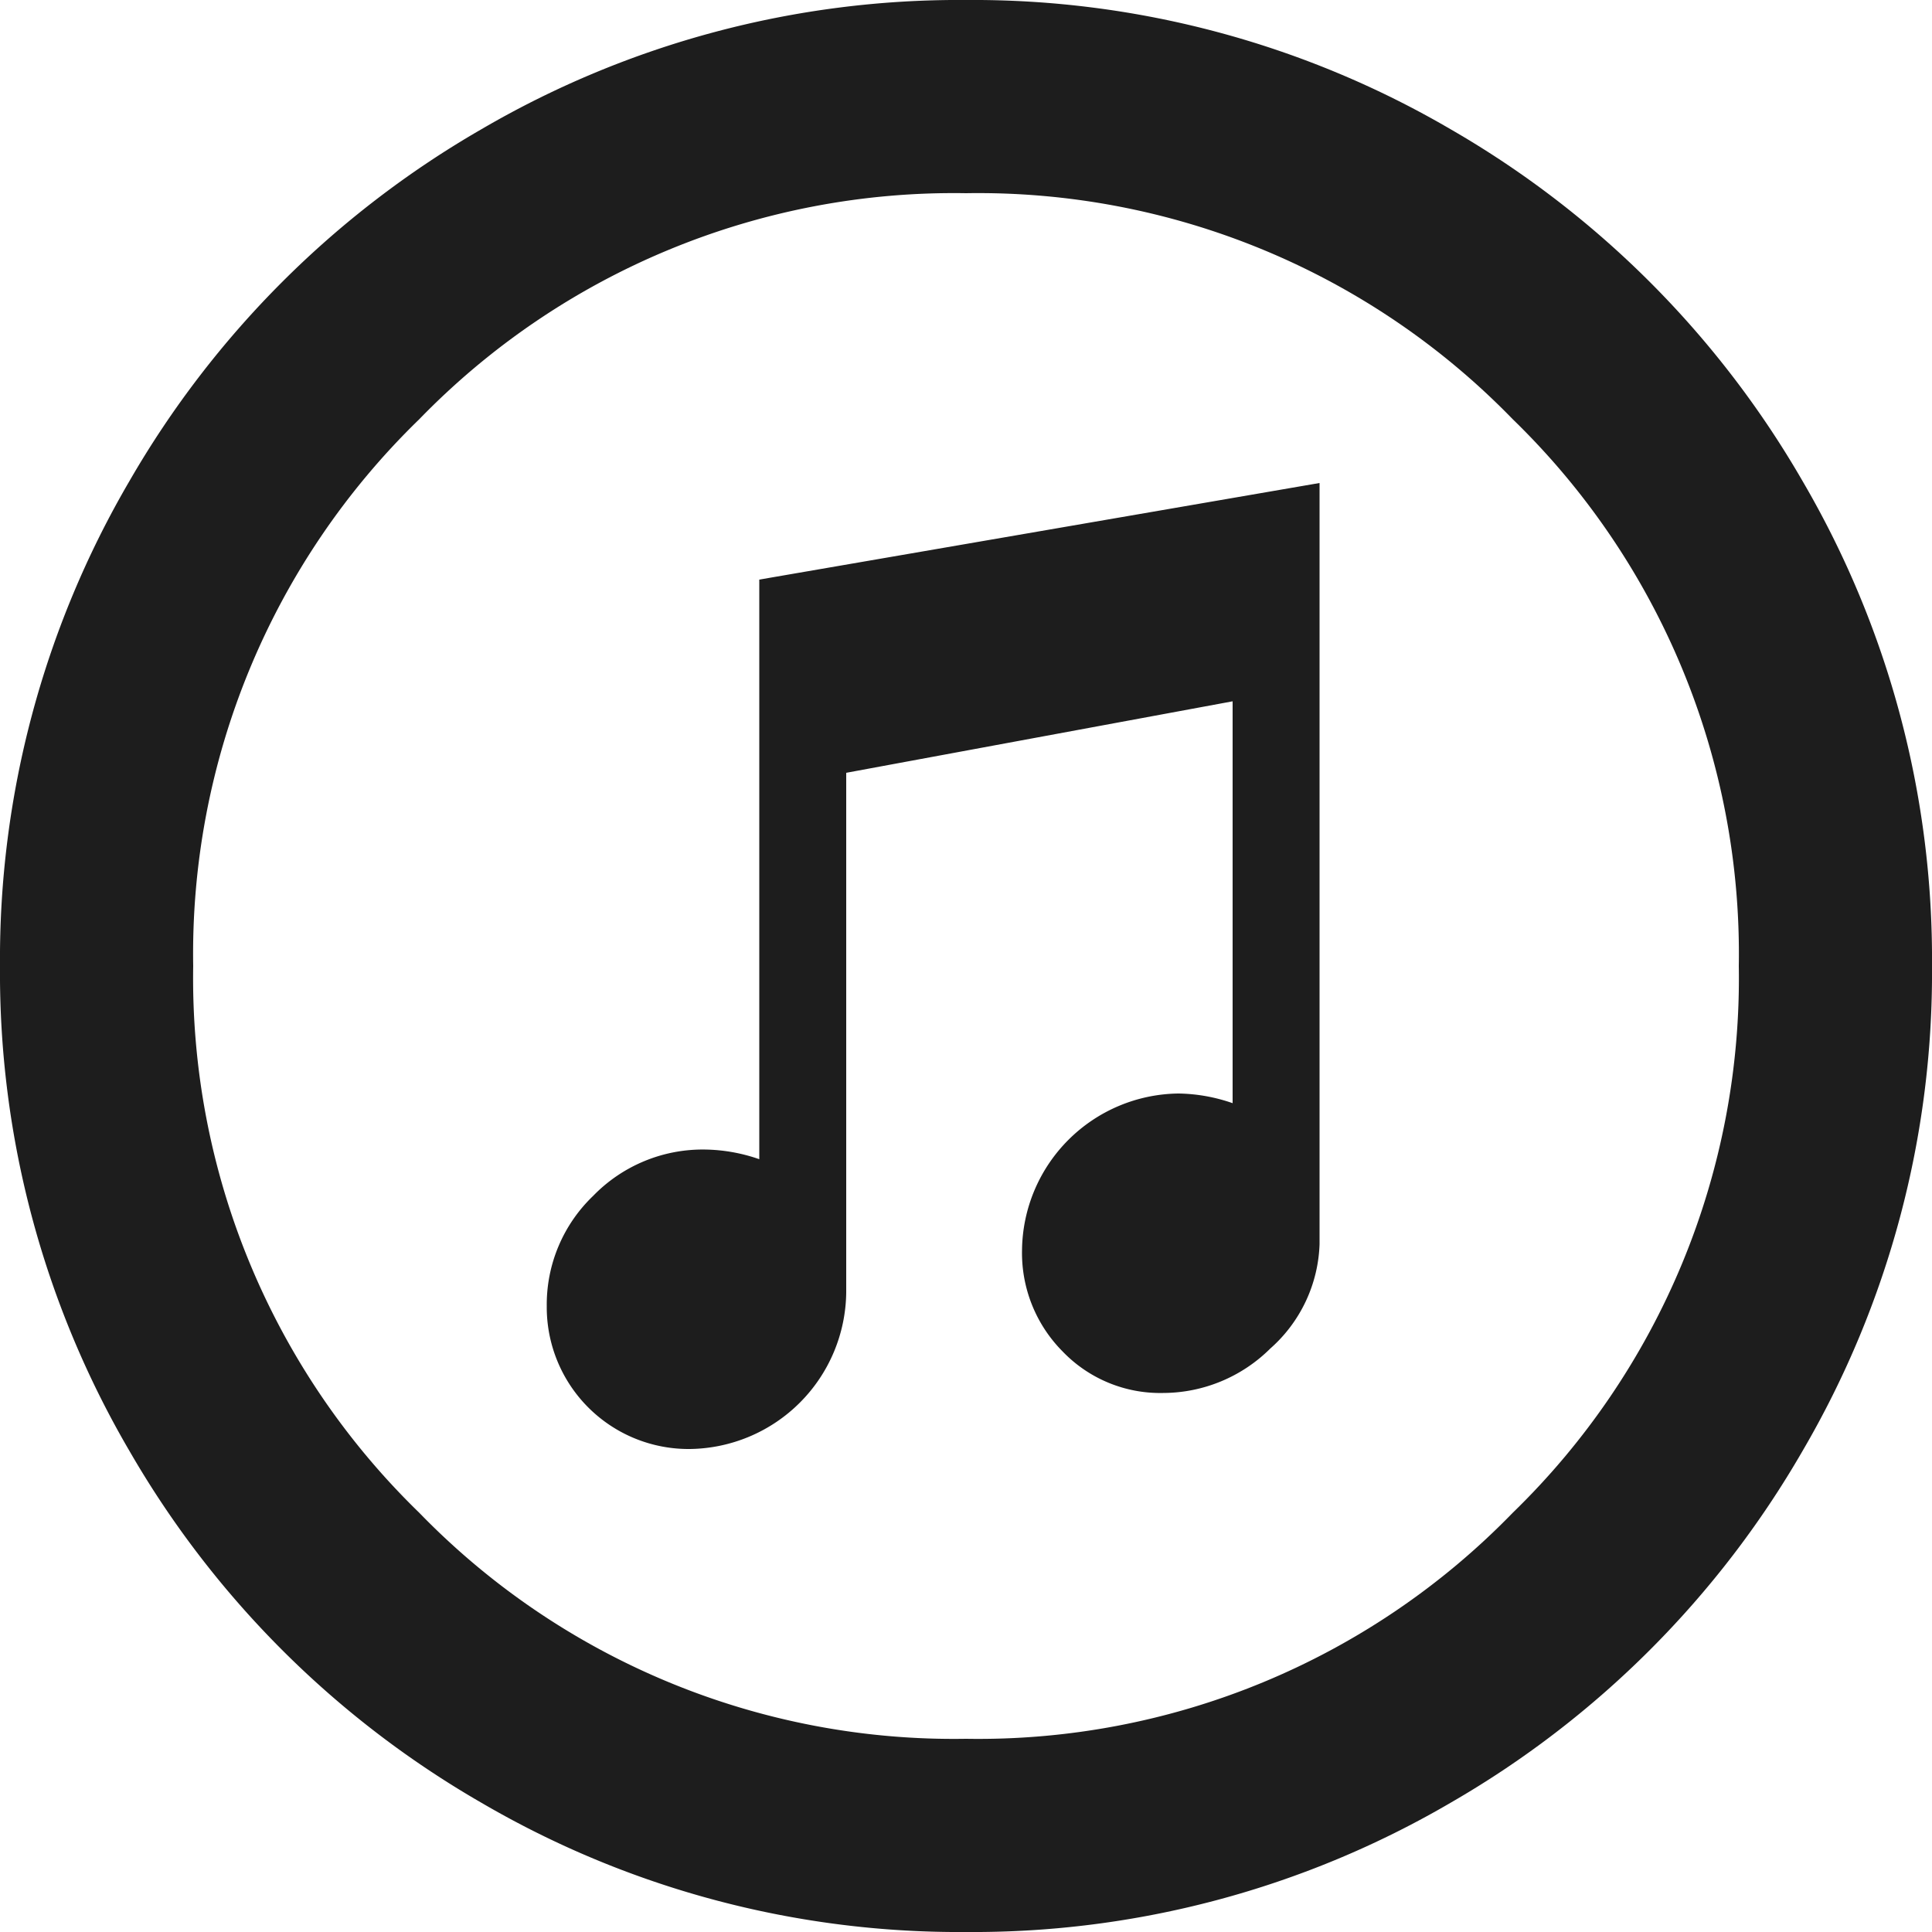
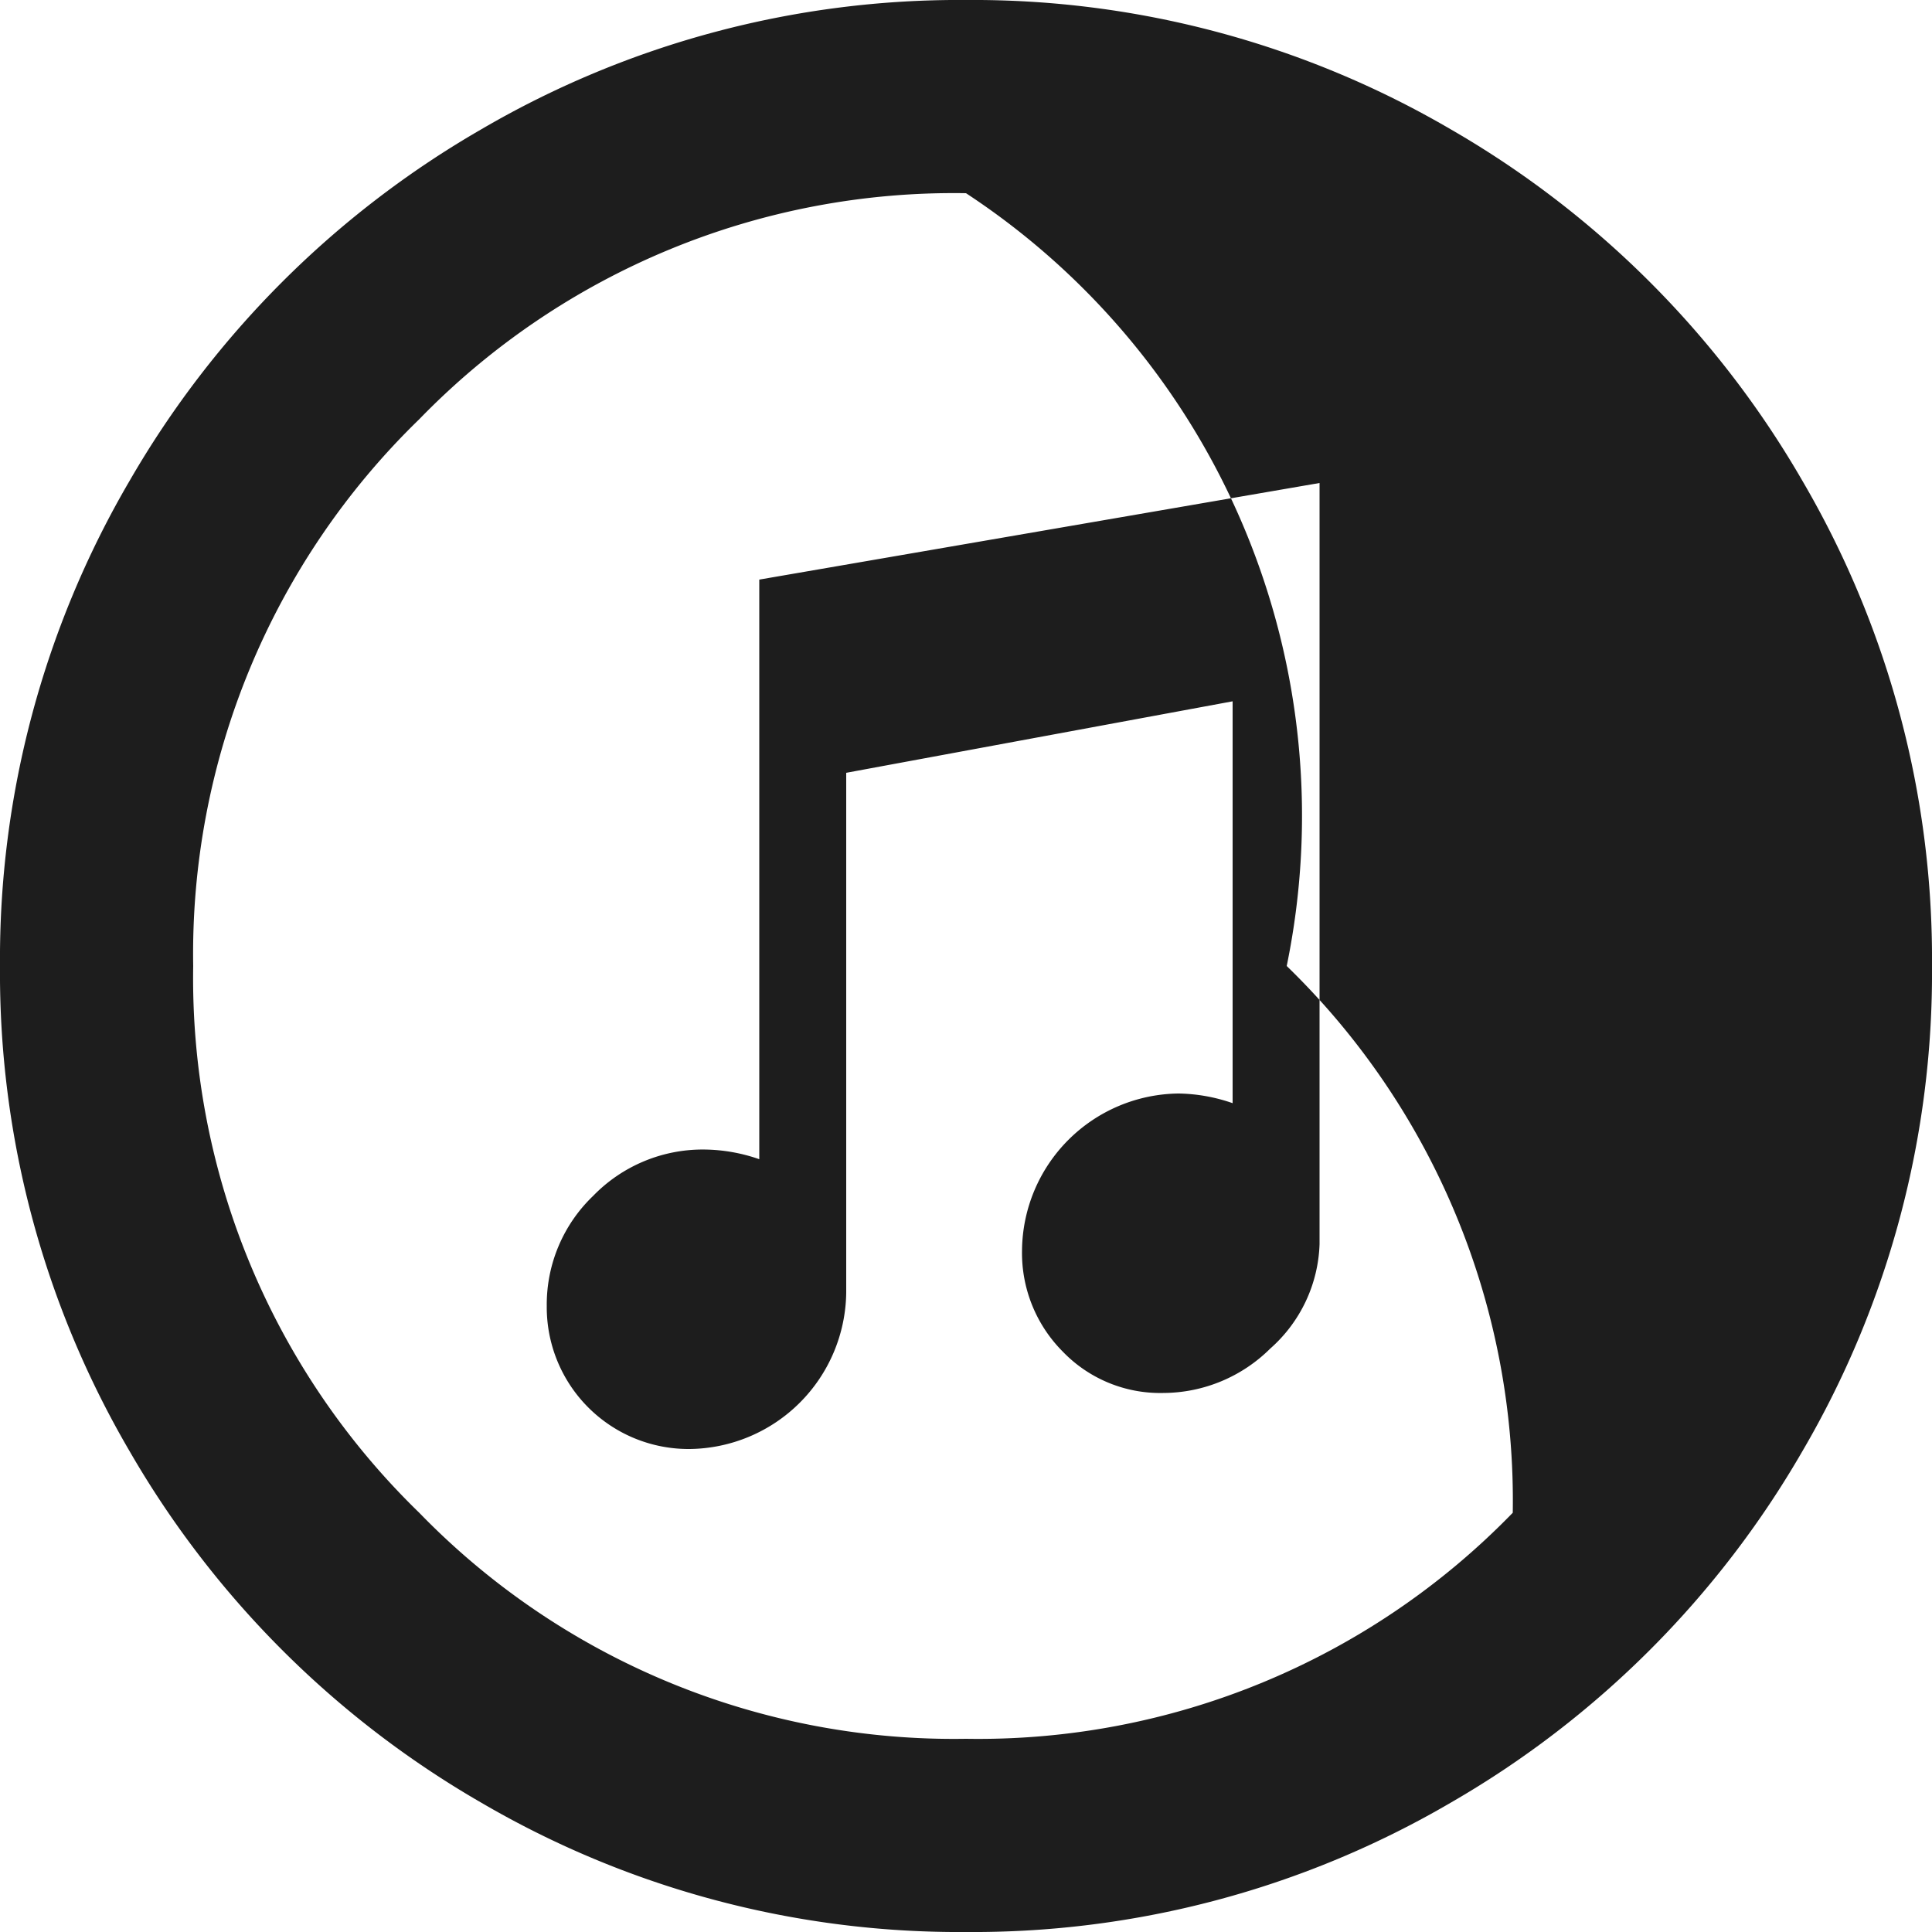
<svg xmlns="http://www.w3.org/2000/svg" width="20" height="20" viewBox="0 0 20 20">
-   <path id="Icon_zocial-itunes" data-name="Icon zocial-itunes" d="M0,10A9.8,9.8,0,0,1,1.34,4.98,9.929,9.929,0,0,1,4.98,1.34,9.8,9.8,0,0,1,10,0a9.8,9.8,0,0,1,5.02,1.34,9.929,9.929,0,0,1,3.64,3.64A9.8,9.8,0,0,1,20,10a9.8,9.8,0,0,1-1.34,5.02,9.929,9.929,0,0,1-3.64,3.64A9.8,9.8,0,0,1,10,20a9.8,9.8,0,0,1-5.02-1.34,9.929,9.929,0,0,1-3.64-3.64A9.8,9.8,0,0,1,0,10Zm2,0a7.71,7.71,0,0,0,2.34,5.66A7.71,7.71,0,0,0,10,18a7.71,7.71,0,0,0,5.66-2.34A7.71,7.71,0,0,0,18,10a7.71,7.71,0,0,0-2.34-5.66A7.71,7.71,0,0,0,10,2,7.71,7.71,0,0,0,4.34,4.34,7.71,7.71,0,0,0,2,10Zm3.66,3.52A1.468,1.468,0,0,0,7.14,15a1.639,1.639,0,0,0,1.62-1.62V8l4-.74v4.16a1.777,1.777,0,0,0-.56-.1,1.639,1.639,0,0,0-1.62,1.62A1.446,1.446,0,0,0,11,13.99a1.4,1.4,0,0,0,1.04.43,1.579,1.579,0,0,0,1.11-.46,1.507,1.507,0,0,0,.51-1.08V5L7.86,6v6a1.777,1.777,0,0,0-.56-.1,1.58,1.58,0,0,0-1.16.48A1.557,1.557,0,0,0,5.66,13.52Z" fill="#1d1d1d" />
+   <path id="Icon_zocial-itunes" data-name="Icon zocial-itunes" d="M0,10A9.8,9.8,0,0,1,1.34,4.98,9.929,9.929,0,0,1,4.98,1.34,9.8,9.8,0,0,1,10,0a9.8,9.8,0,0,1,5.02,1.34,9.929,9.929,0,0,1,3.64,3.64A9.8,9.8,0,0,1,20,10a9.8,9.8,0,0,1-1.34,5.02,9.929,9.929,0,0,1-3.64,3.64A9.8,9.8,0,0,1,10,20a9.8,9.8,0,0,1-5.02-1.34,9.929,9.929,0,0,1-3.64-3.64A9.8,9.8,0,0,1,0,10Zm2,0a7.71,7.71,0,0,0,2.34,5.66A7.71,7.71,0,0,0,10,18a7.71,7.71,0,0,0,5.66-2.34a7.71,7.71,0,0,0-2.34-5.66A7.71,7.71,0,0,0,10,2,7.71,7.71,0,0,0,4.34,4.34,7.71,7.71,0,0,0,2,10Zm3.66,3.52A1.468,1.468,0,0,0,7.14,15a1.639,1.639,0,0,0,1.62-1.62V8l4-.74v4.16a1.777,1.777,0,0,0-.56-.1,1.639,1.639,0,0,0-1.62,1.62A1.446,1.446,0,0,0,11,13.99a1.4,1.4,0,0,0,1.04.43,1.579,1.579,0,0,0,1.11-.46,1.507,1.507,0,0,0,.51-1.08V5L7.86,6v6a1.777,1.777,0,0,0-.56-.1,1.58,1.58,0,0,0-1.16.48A1.557,1.557,0,0,0,5.66,13.52Z" fill="#1d1d1d" />
</svg>